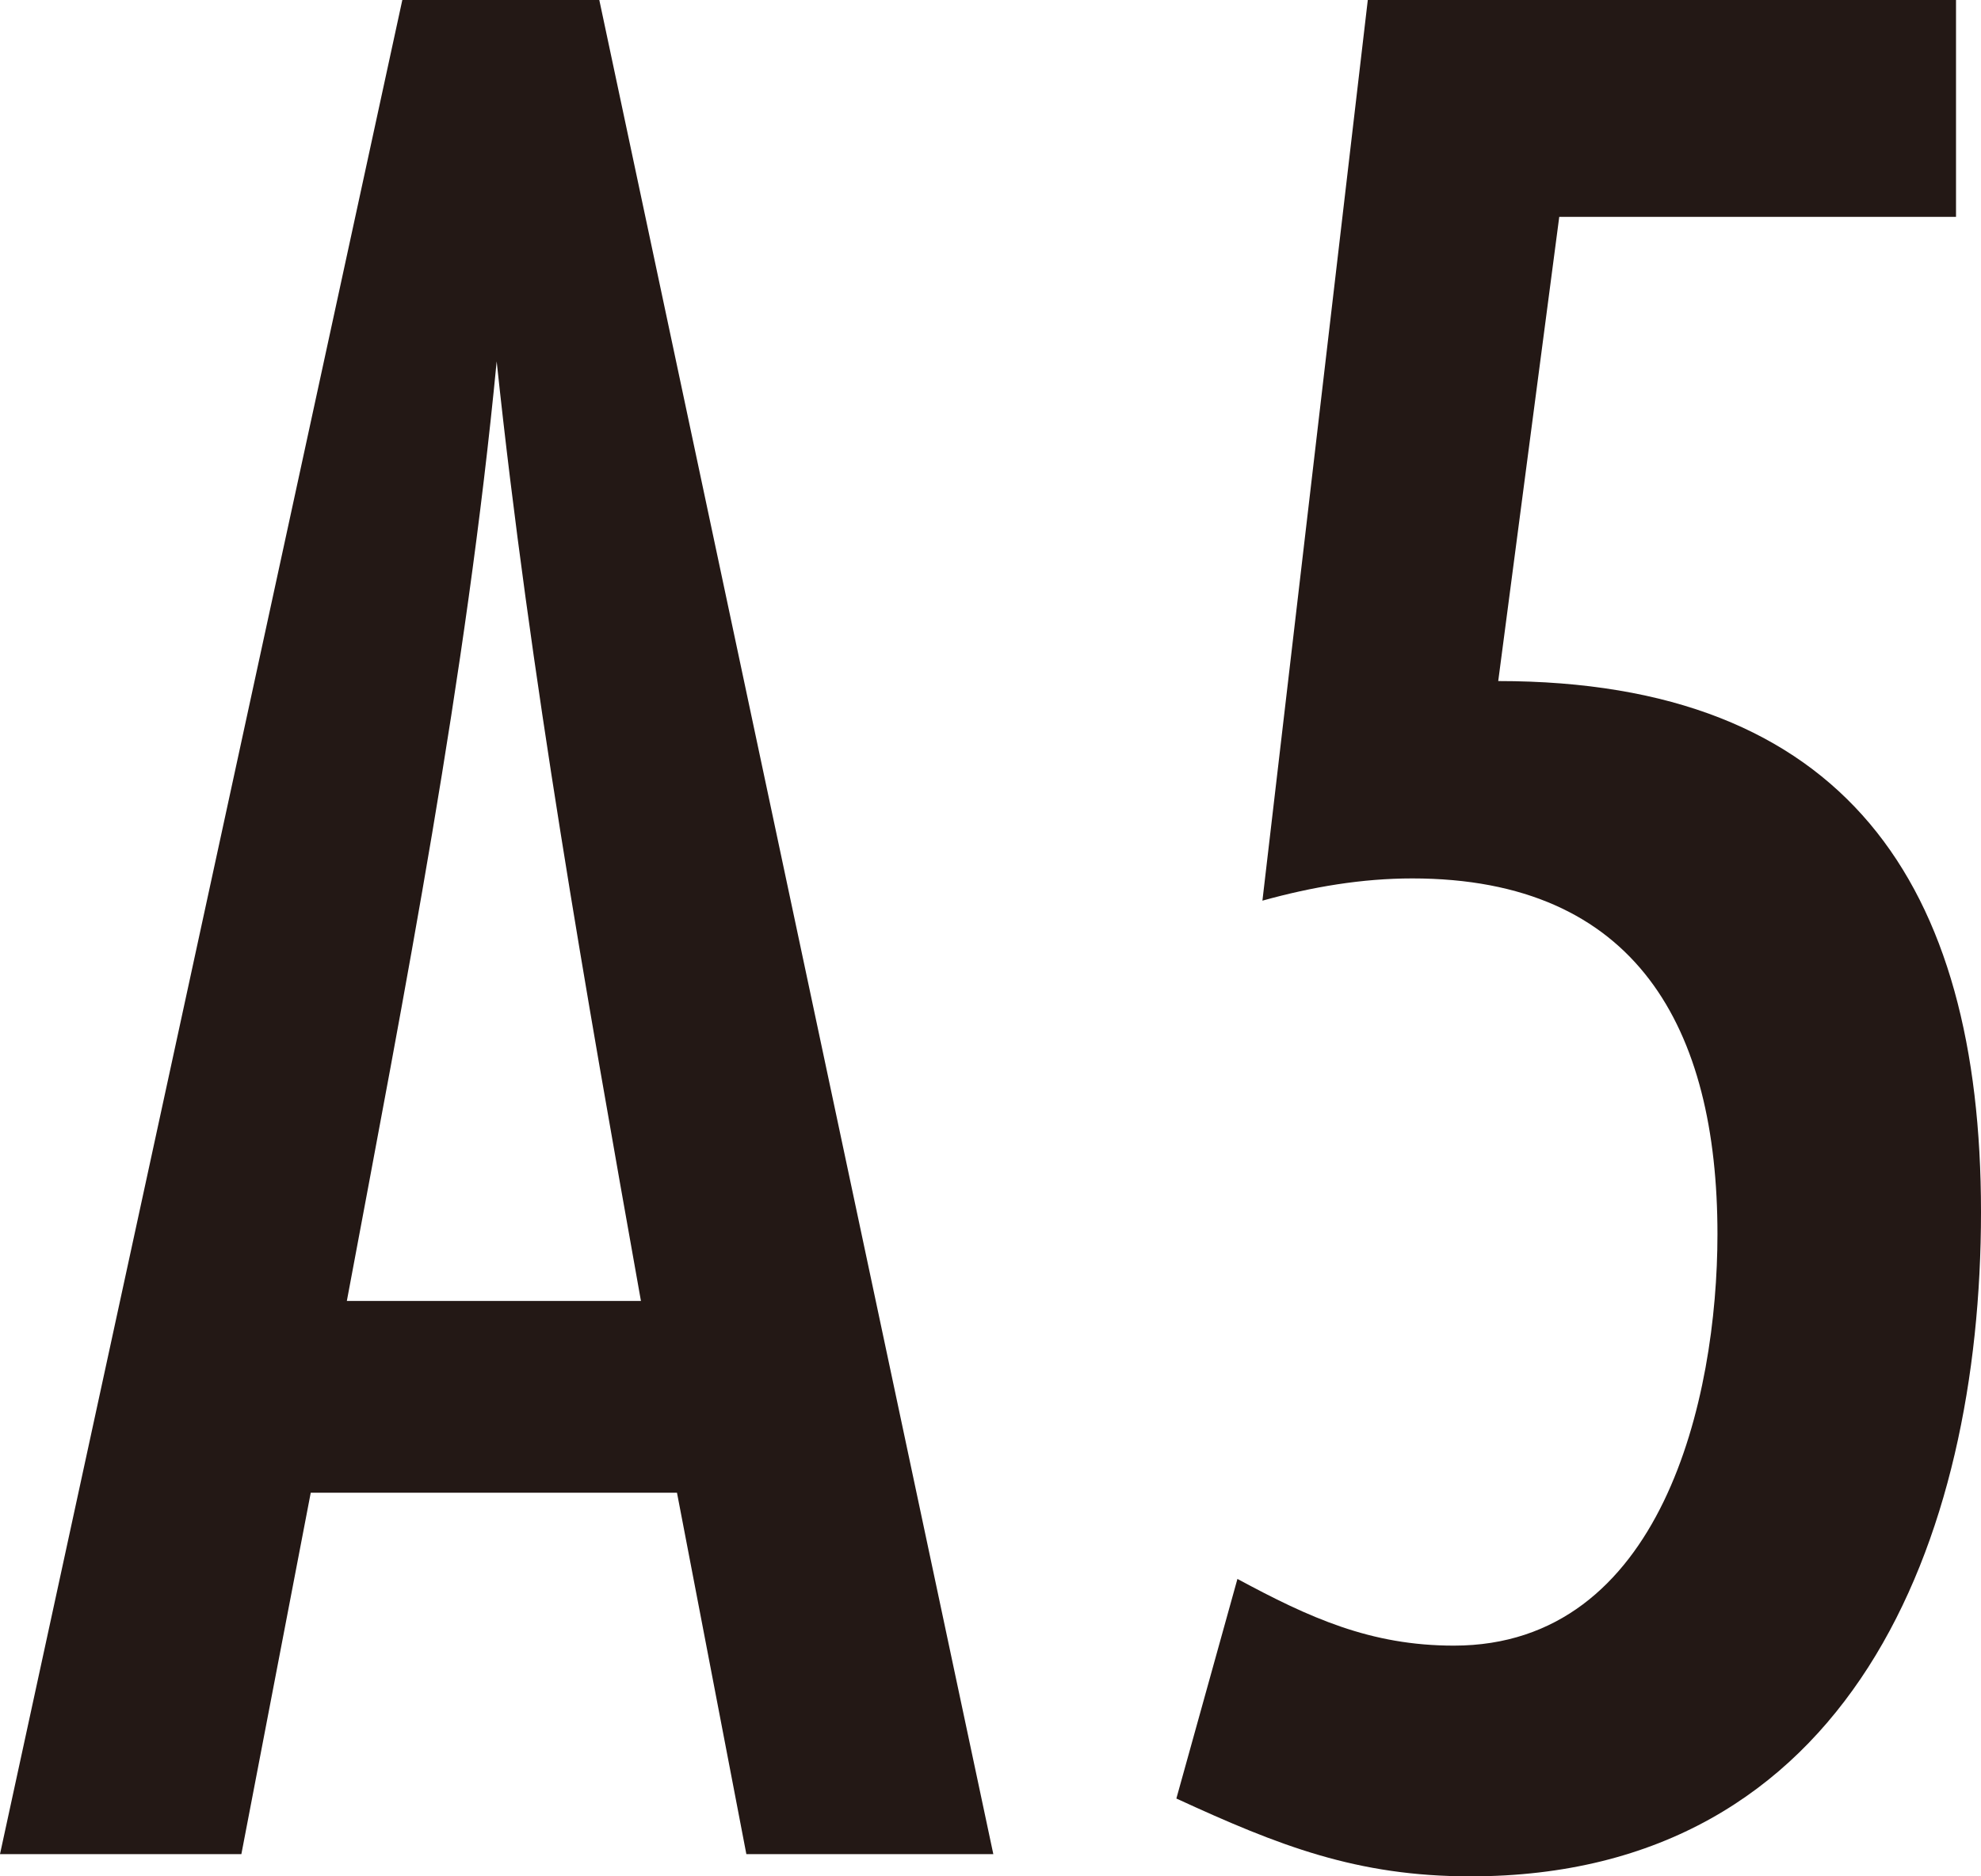
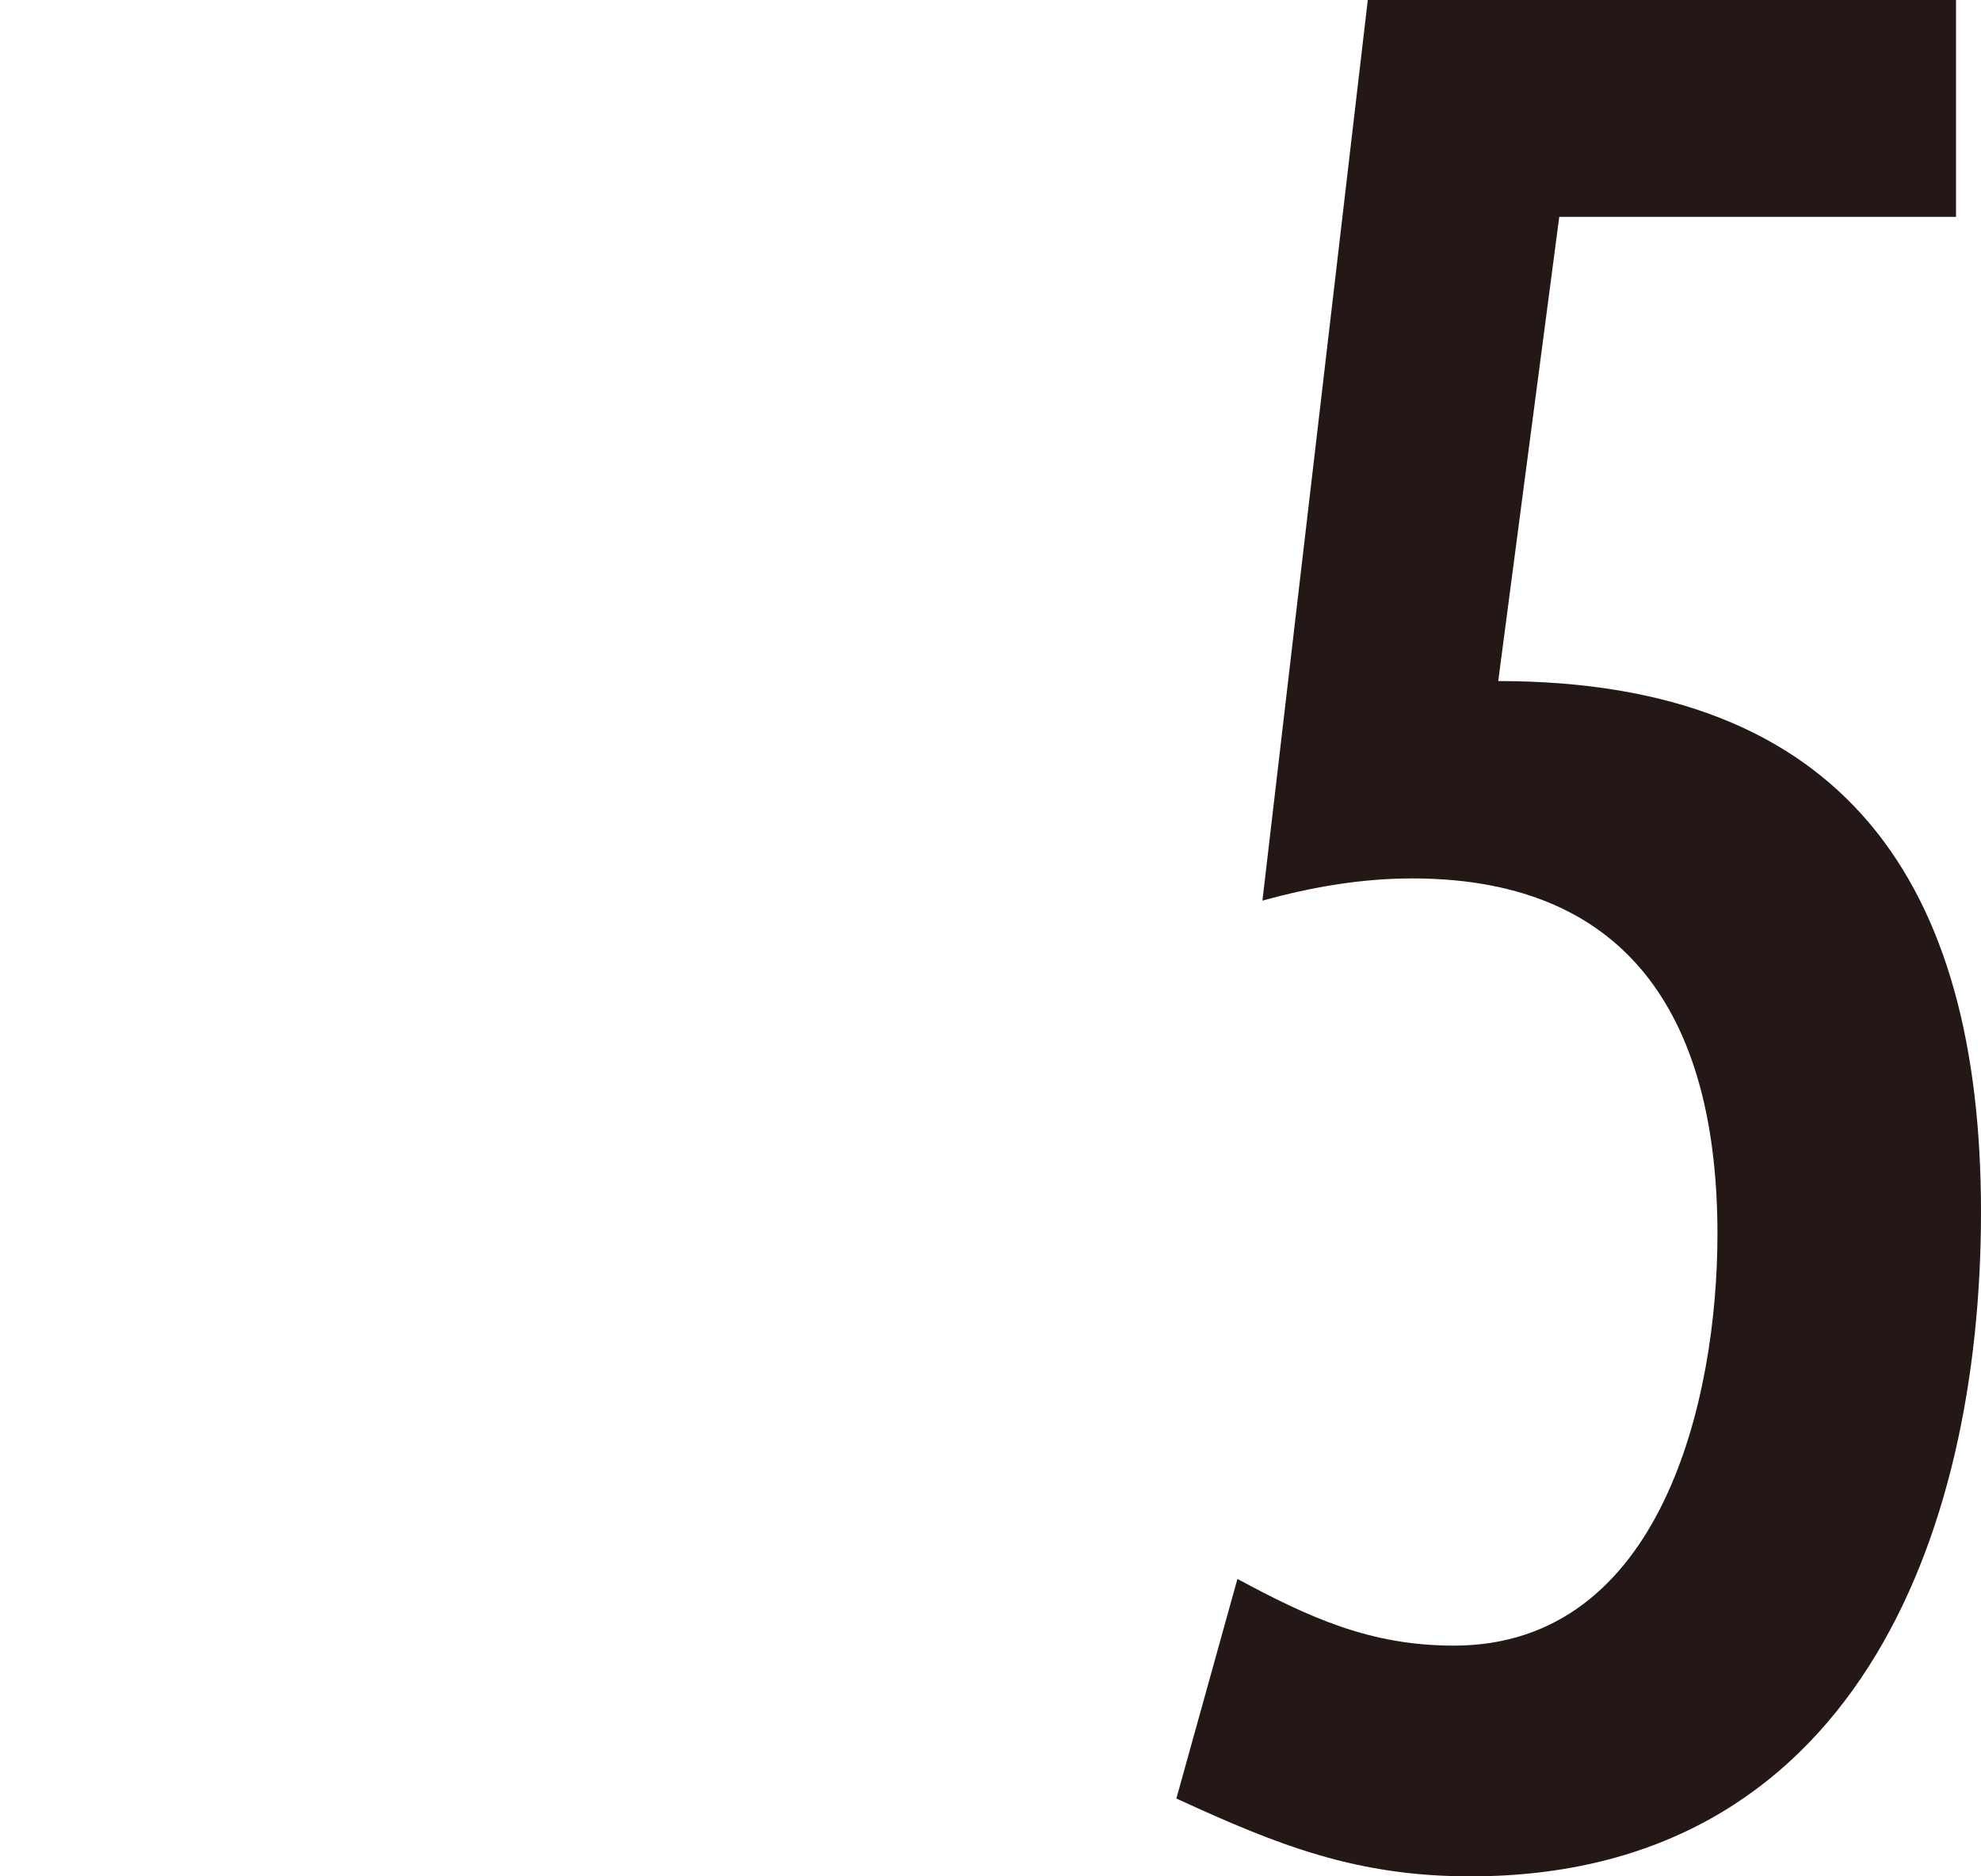
<svg xmlns="http://www.w3.org/2000/svg" id="_レイヤー_2" data-name="レイヤー 2" width="20.108mm" height="19.05mm" viewBox="0 0 57 54">
  <defs>
    <style>
      .cls-1 {
        fill: #231815;
      }
    </style>
  </defs>
  <g id="_レイヤー_1-2" data-name="レイヤー 1">
    <g>
-       <path class="cls-1" d="M21.475,53.36l-1.996-10.4h-10.538l-1.996,10.4H0L11.576,0h5.668l11.337,53.36h-7.105ZM18.442,37.44c-1.597-8.96-3.193-18-4.151-27.04-.878,9.12-2.635,18.08-4.311,27.04h8.463Z" />
      <path class="cls-1" d="M43.109,19.6c9.979,0,13.891,5.84,13.891,15.28s-3.752,19.12-14.69,19.12c-3.273,0-5.508-.88-8.462-2.24l1.757-6.32c2.075,1.12,3.832,1.92,6.227,1.92,5.988,0,7.585-7.12,7.585-11.84,0-5.92-2.315-10.24-8.782-10.24-1.437,0-2.874.24-4.311.64L39.356,0h16.925v6.24h-11.416l-1.756,13.36Z" />
    </g>
  </g>
</svg>